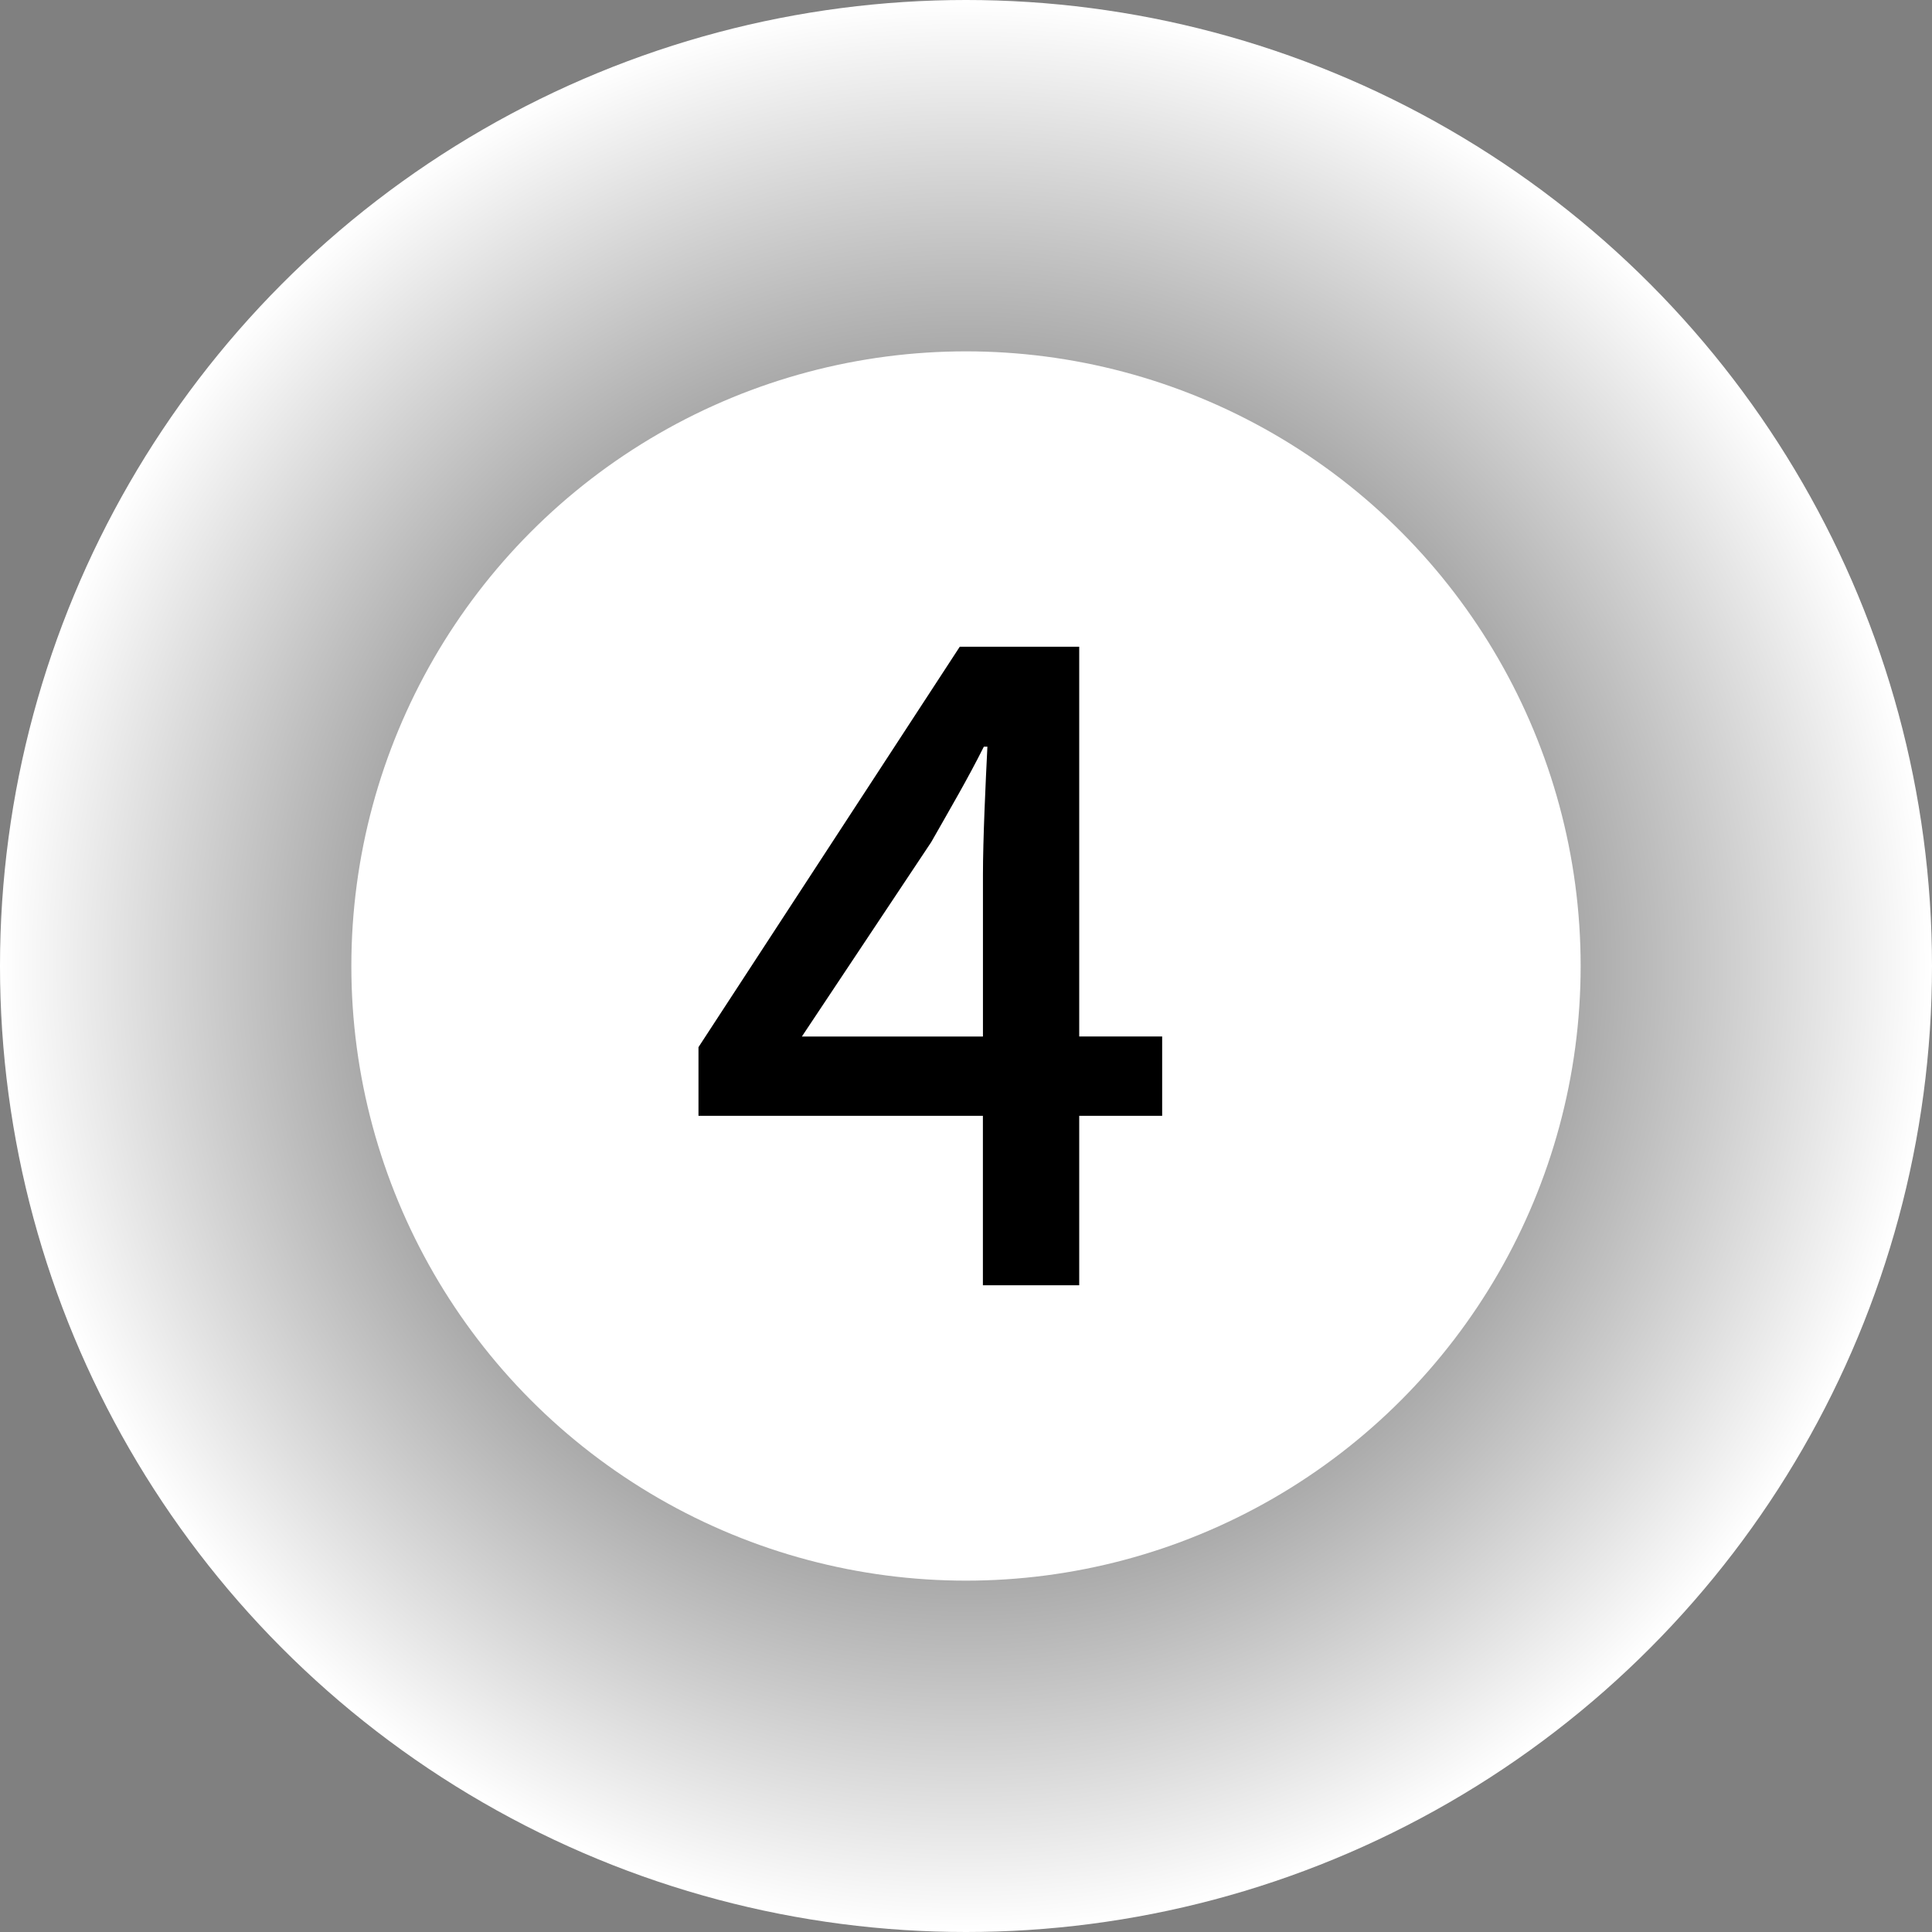
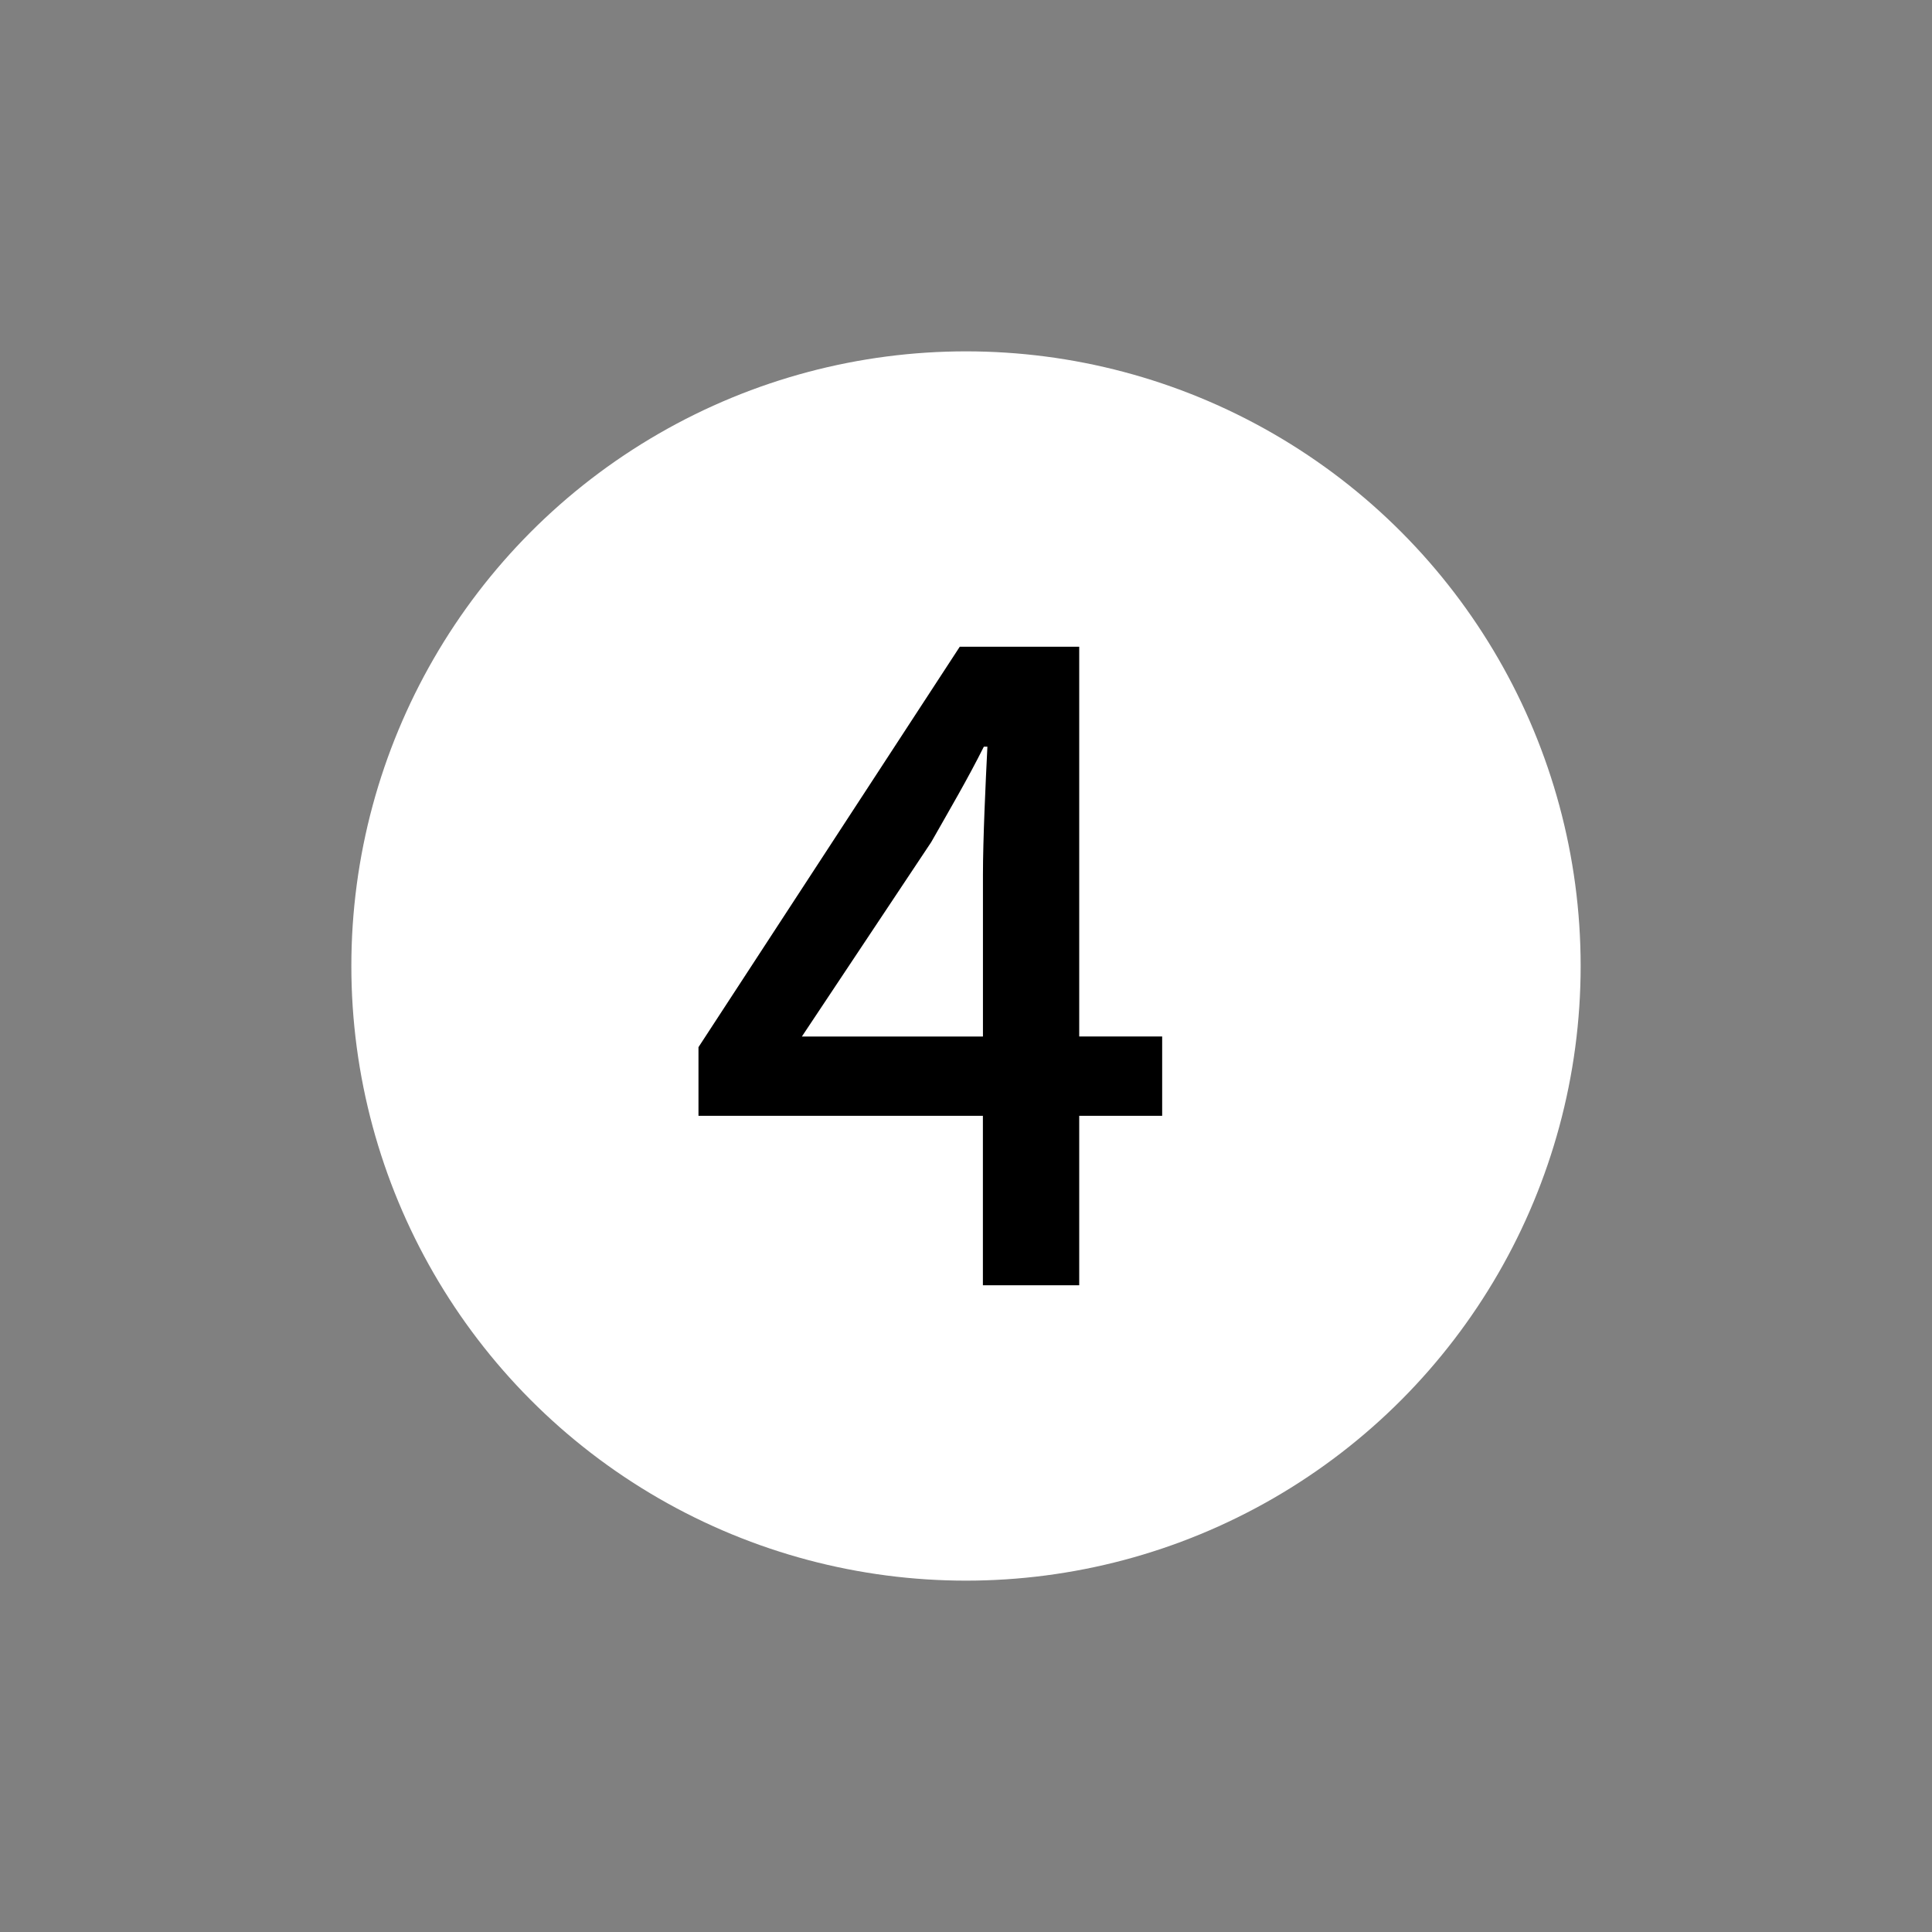
<svg xmlns="http://www.w3.org/2000/svg" id="_レイヤー_2" data-name="レイヤー 2" viewBox="0 0 41.158 41.158">
  <rect x="0" y="0" width="41.158" height="41.158" fill="#808080" stroke="none" />
  <defs>
    <style>
      .cls-1, .cls-2, .cls-3 {
        stroke-width: 0px;
      }

      .cls-2 {
        fill: #fff;
      }

      .cls-3 {
        fill: url(#_名称未設定グラデーション_14);
      }
    </style>
    <radialGradient id="_名称未設定グラデーション_14" data-name="名称未設定グラデーション 14" cx="20.579" cy="20.579" fx="20.579" fy="20.579" r="20.579" gradientUnits="userSpaceOnUse">
      <stop offset=".511" stop-color="#fff" stop-opacity=".1" />
      <stop offset="1" stop-color="#fff" />
    </radialGradient>
  </defs>
  <g id="contents">
-     <circle class="cls-3" cx="20.579" cy="20.579" r="20.579" />
    <circle class="cls-2" cx="20.579" cy="20.579" r="13.094" />
-     <path class="cls-1" d="M20.94,23.771h-6.06v-1.463l5.566-8.53h2.545v8.302h1.767v1.691h-1.767v3.609h-2.052v-3.609ZM20.94,22.08v-3.438c0-.76.057-1.976.095-2.735h-.076c-.342.684-.722,1.33-1.121,2.033l-2.755,4.141h3.856Z" />
+     <path class="cls-1" d="M20.94,23.771h-6.06v-1.463l5.566-8.53h2.545v8.302h1.767v1.691h-1.767v3.609h-2.052v-3.609M20.94,22.08v-3.438c0-.76.057-1.976.095-2.735h-.076c-.342.684-.722,1.33-1.121,2.033l-2.755,4.141h3.856Z" />
  </g>
</svg>